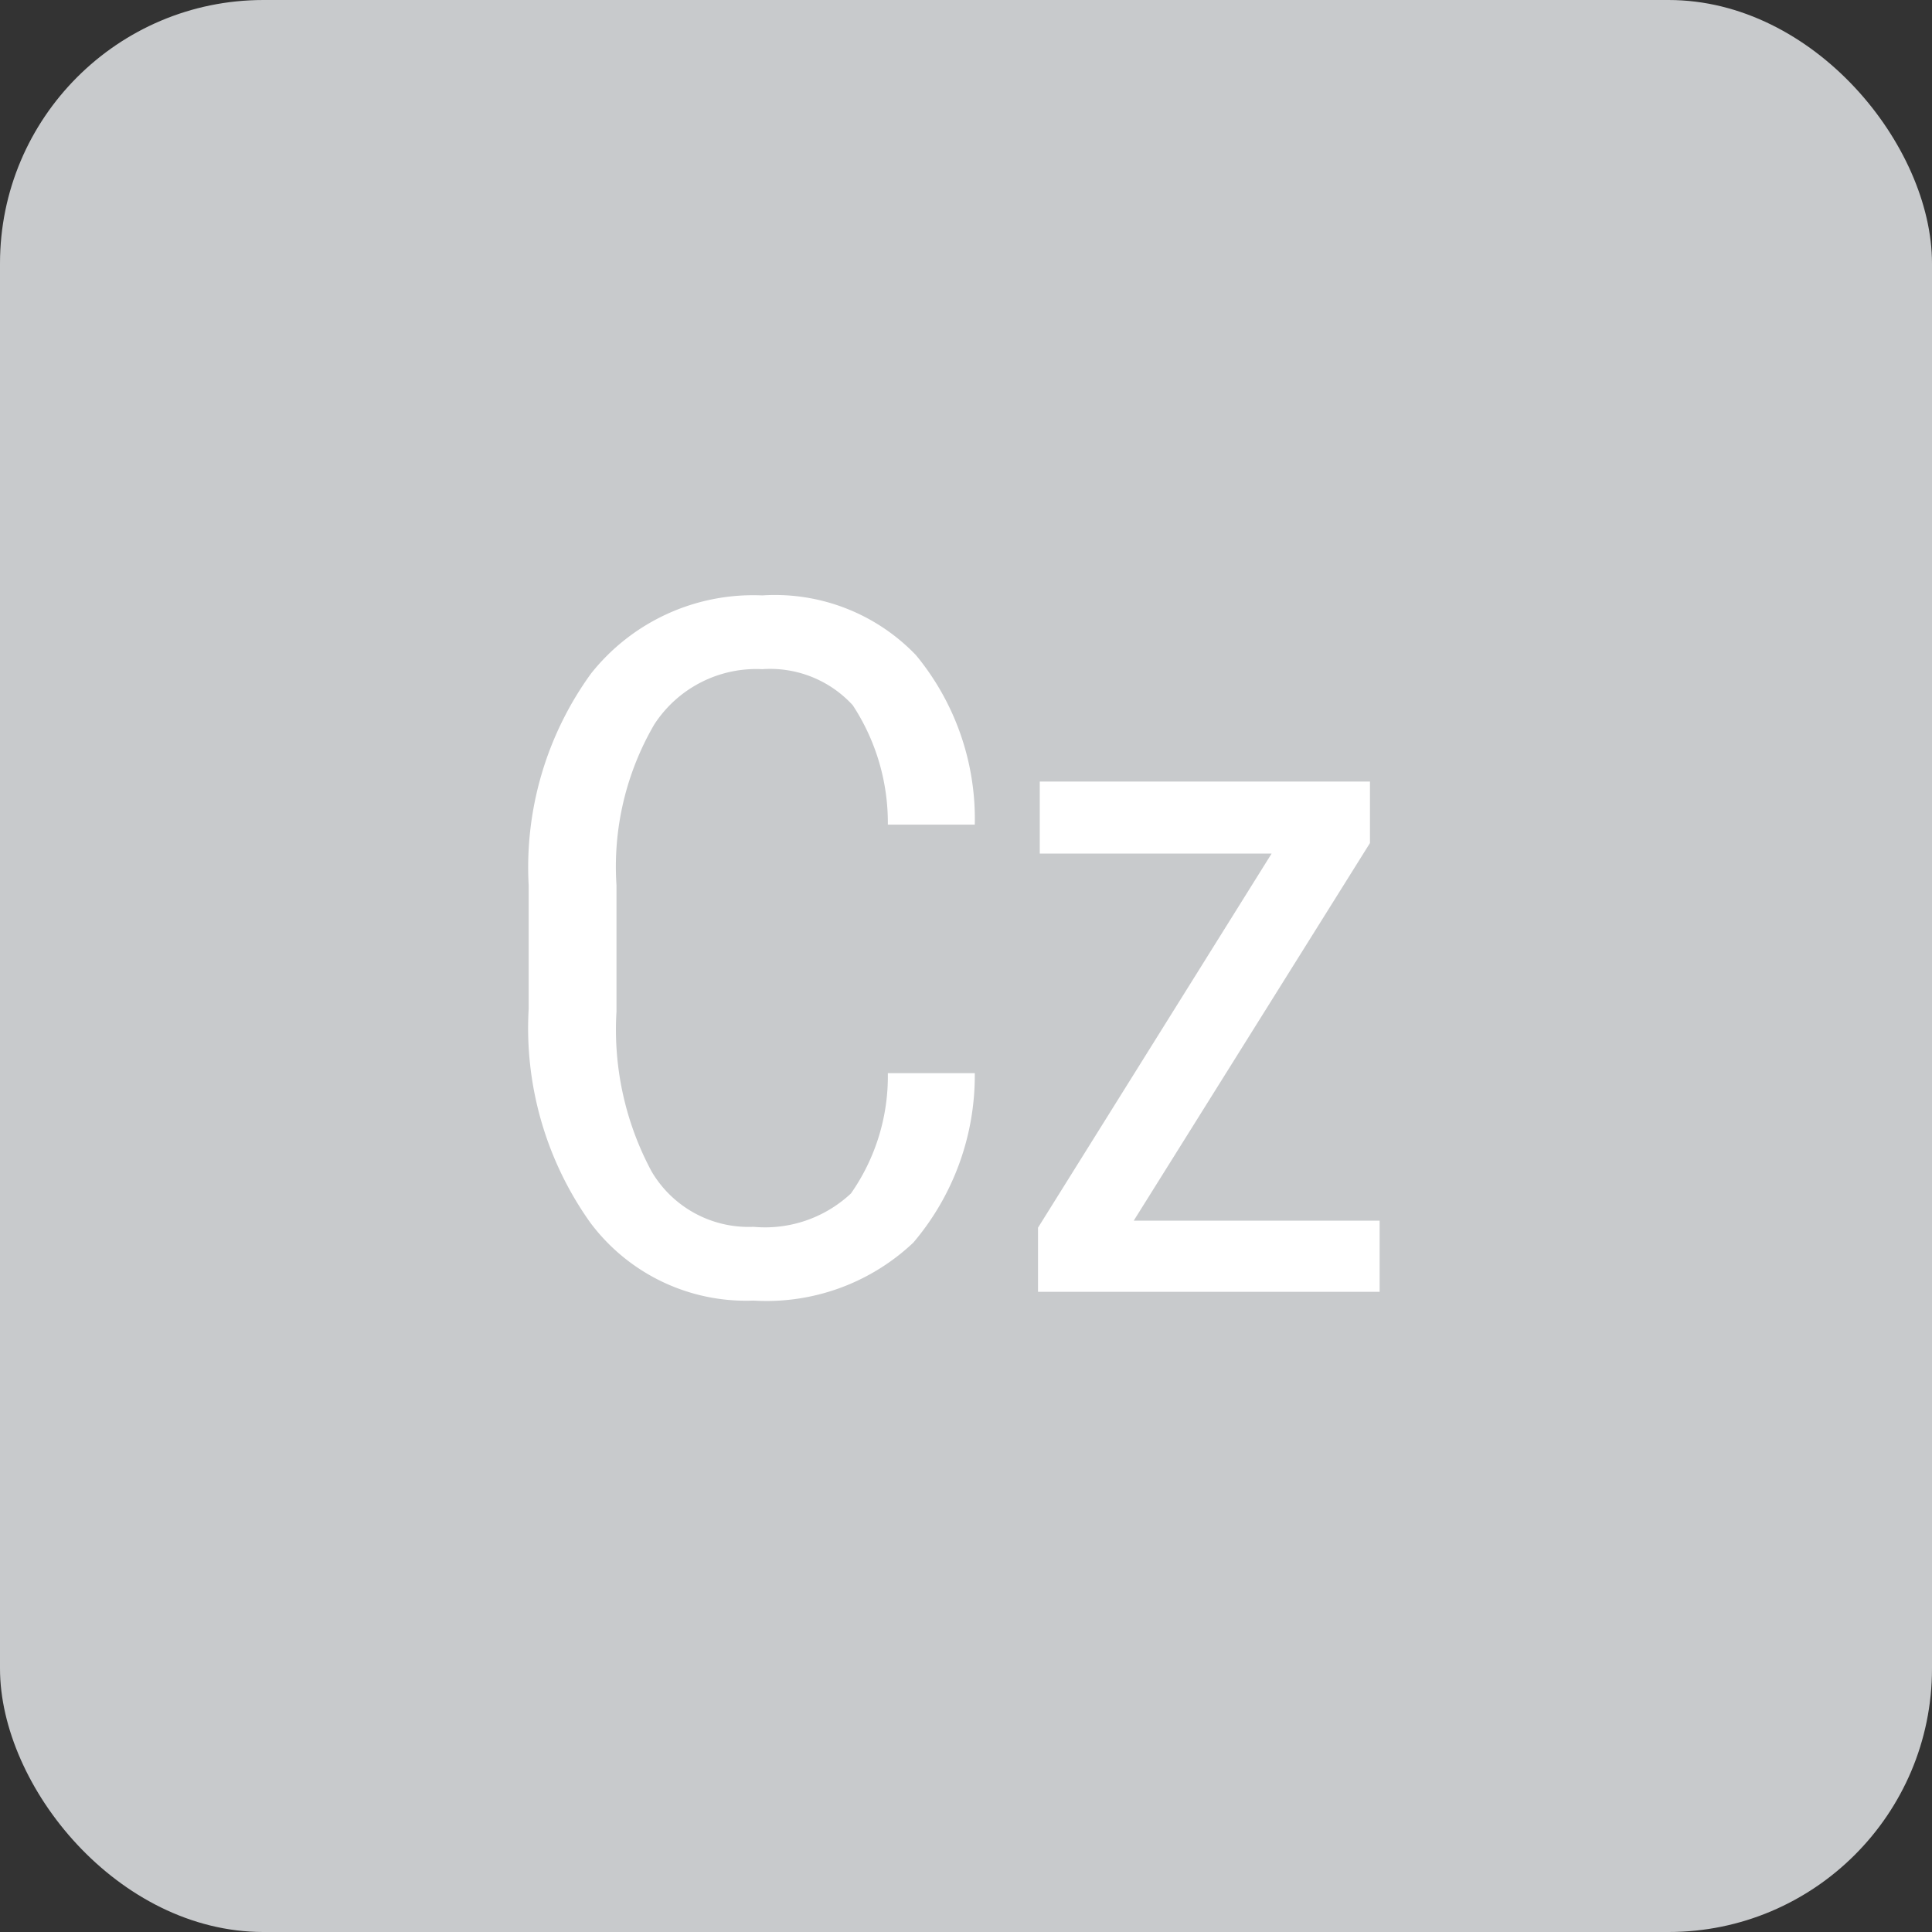
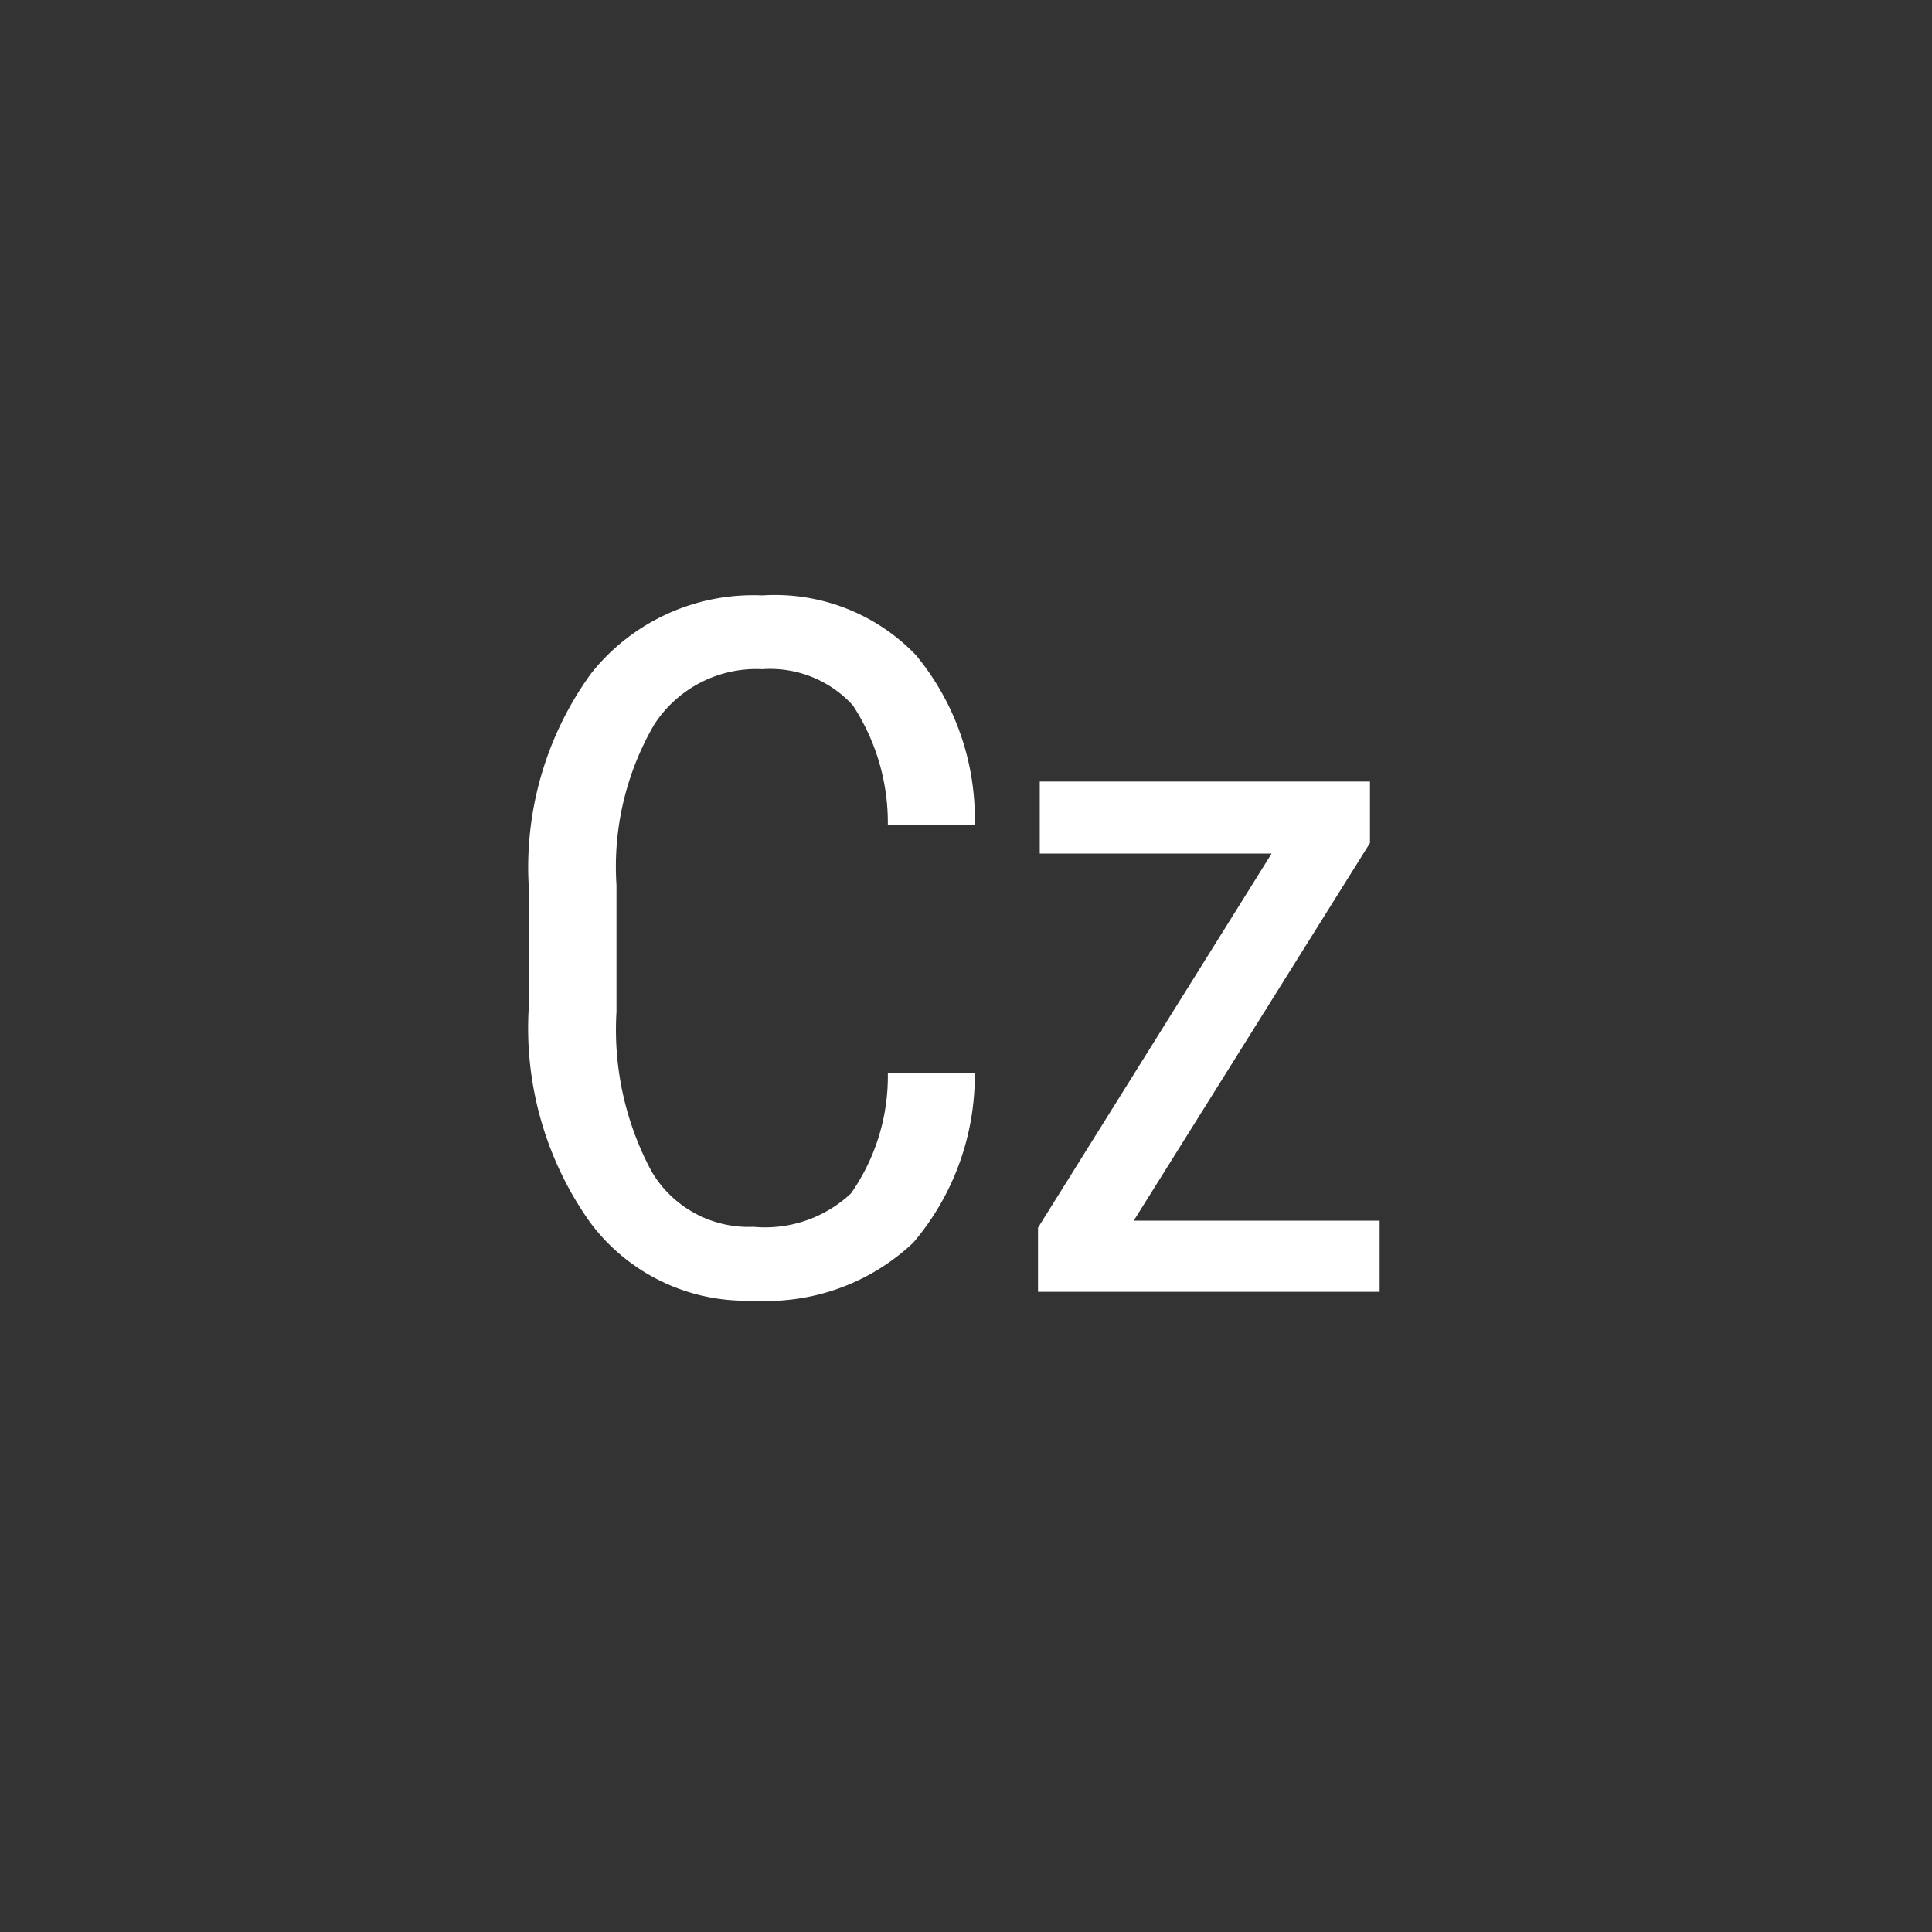
<svg xmlns="http://www.w3.org/2000/svg" id="CZ" width="22" height="22" viewBox="0 0 22 22">
  <rect x="0" y="0" width="22" height="22" fill="#333333" stroke="none" />
  <defs>
    <style>
      .cls-1 {
        fill: #c8cacc;
      }

      .cls-2 {
        fill: #fff;
        fill-rule: evenodd;
      }
    </style>
  </defs>
-   <rect id="Rounded_Rectangle_2_copy_65" data-name="Rounded Rectangle 2 copy 65" class="cls-1" width="22" height="22" rx="3" ry="3" />
  <path id="Cz-2" data-name="Cz" class="cls-2" d="M1252.11,3853.22a2.326,2.326,0,0,1-.42,1.37,1.431,1.431,0,0,1-1.11.38,1.281,1.281,0,0,1-1.16-.63,3.413,3.413,0,0,1-.4-1.82v-1.44a3.215,3.215,0,0,1,.43-1.83,1.385,1.385,0,0,1,1.23-.63,1.276,1.276,0,0,1,1.03.41,2.437,2.437,0,0,1,.4,1.36h0.99a2.927,2.927,0,0,0-.67-1.93,2.225,2.225,0,0,0-1.75-.68,2.357,2.357,0,0,0-1.95.89,3.759,3.759,0,0,0-.71,2.41v1.41a3.818,3.818,0,0,0,.7,2.43,2.213,2.213,0,0,0,1.86.89,2.434,2.434,0,0,0,1.82-.66,2.938,2.938,0,0,0,.7-1.93h-0.99Zm5.49-2.62v-0.7h-3.76v0.82h2.64l-2.66,4.26v0.73h3.89v-0.81h-2.8Z" transform="translate(-1242 -3841)" />
</svg>